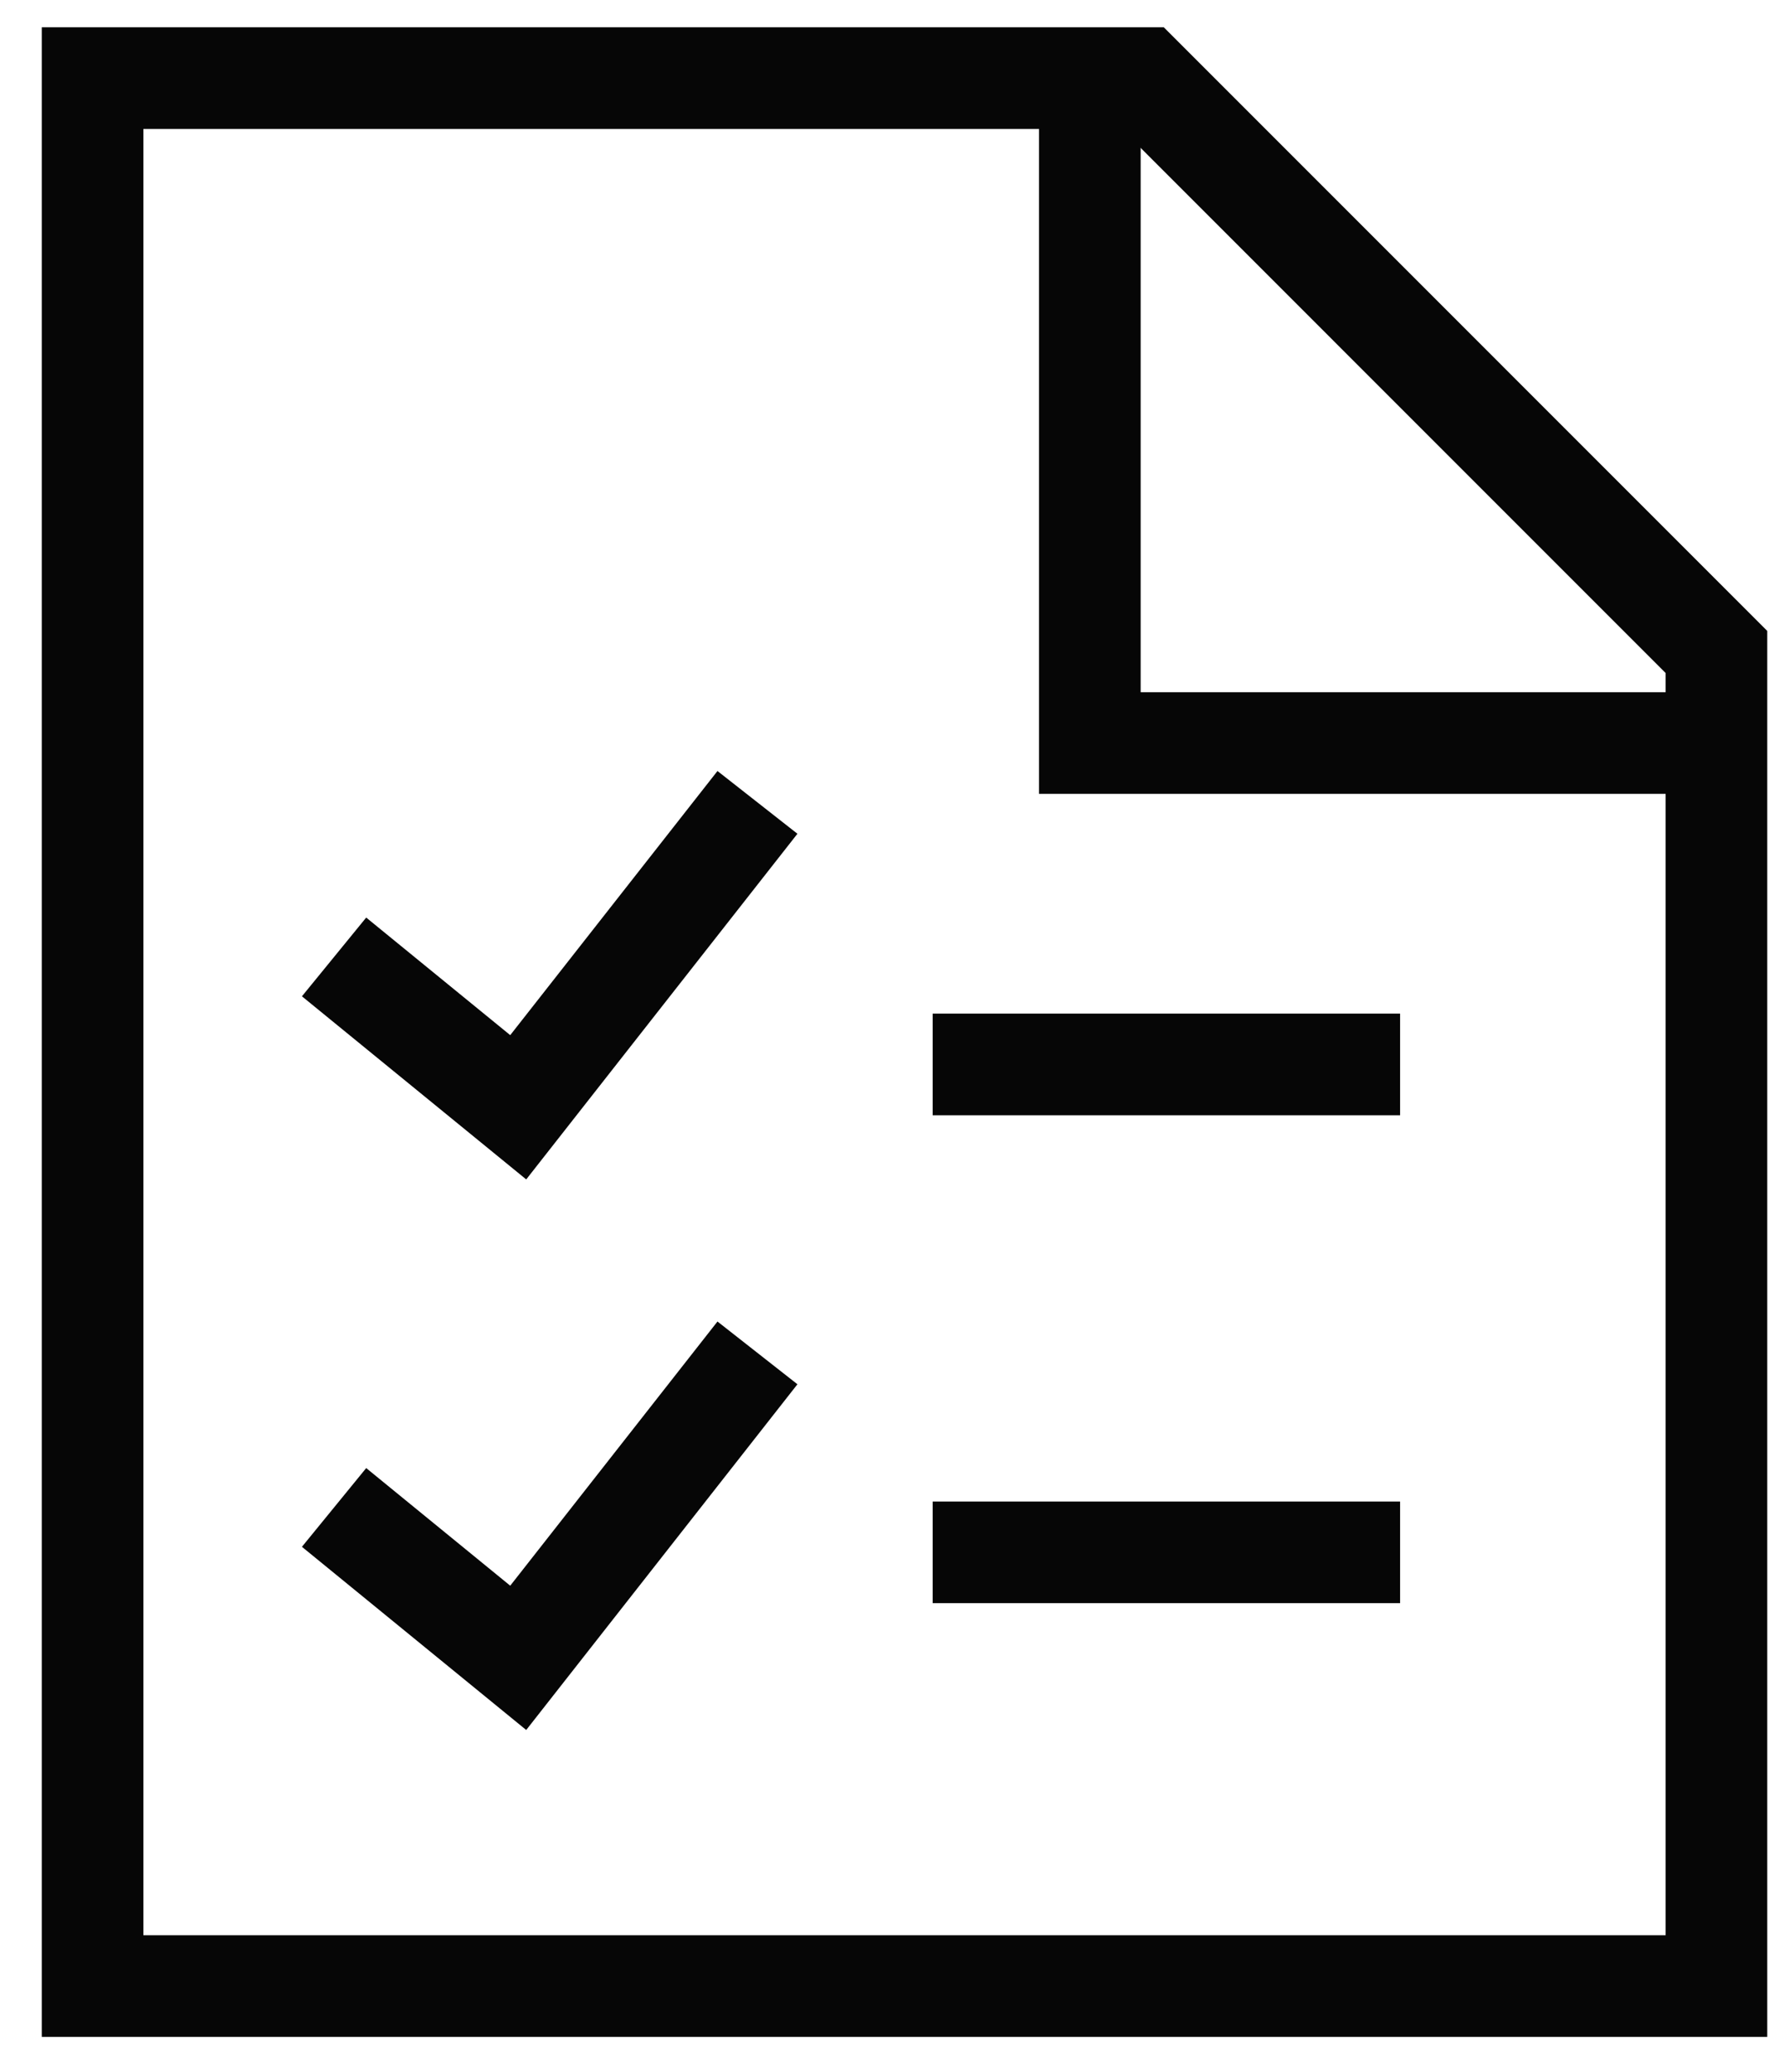
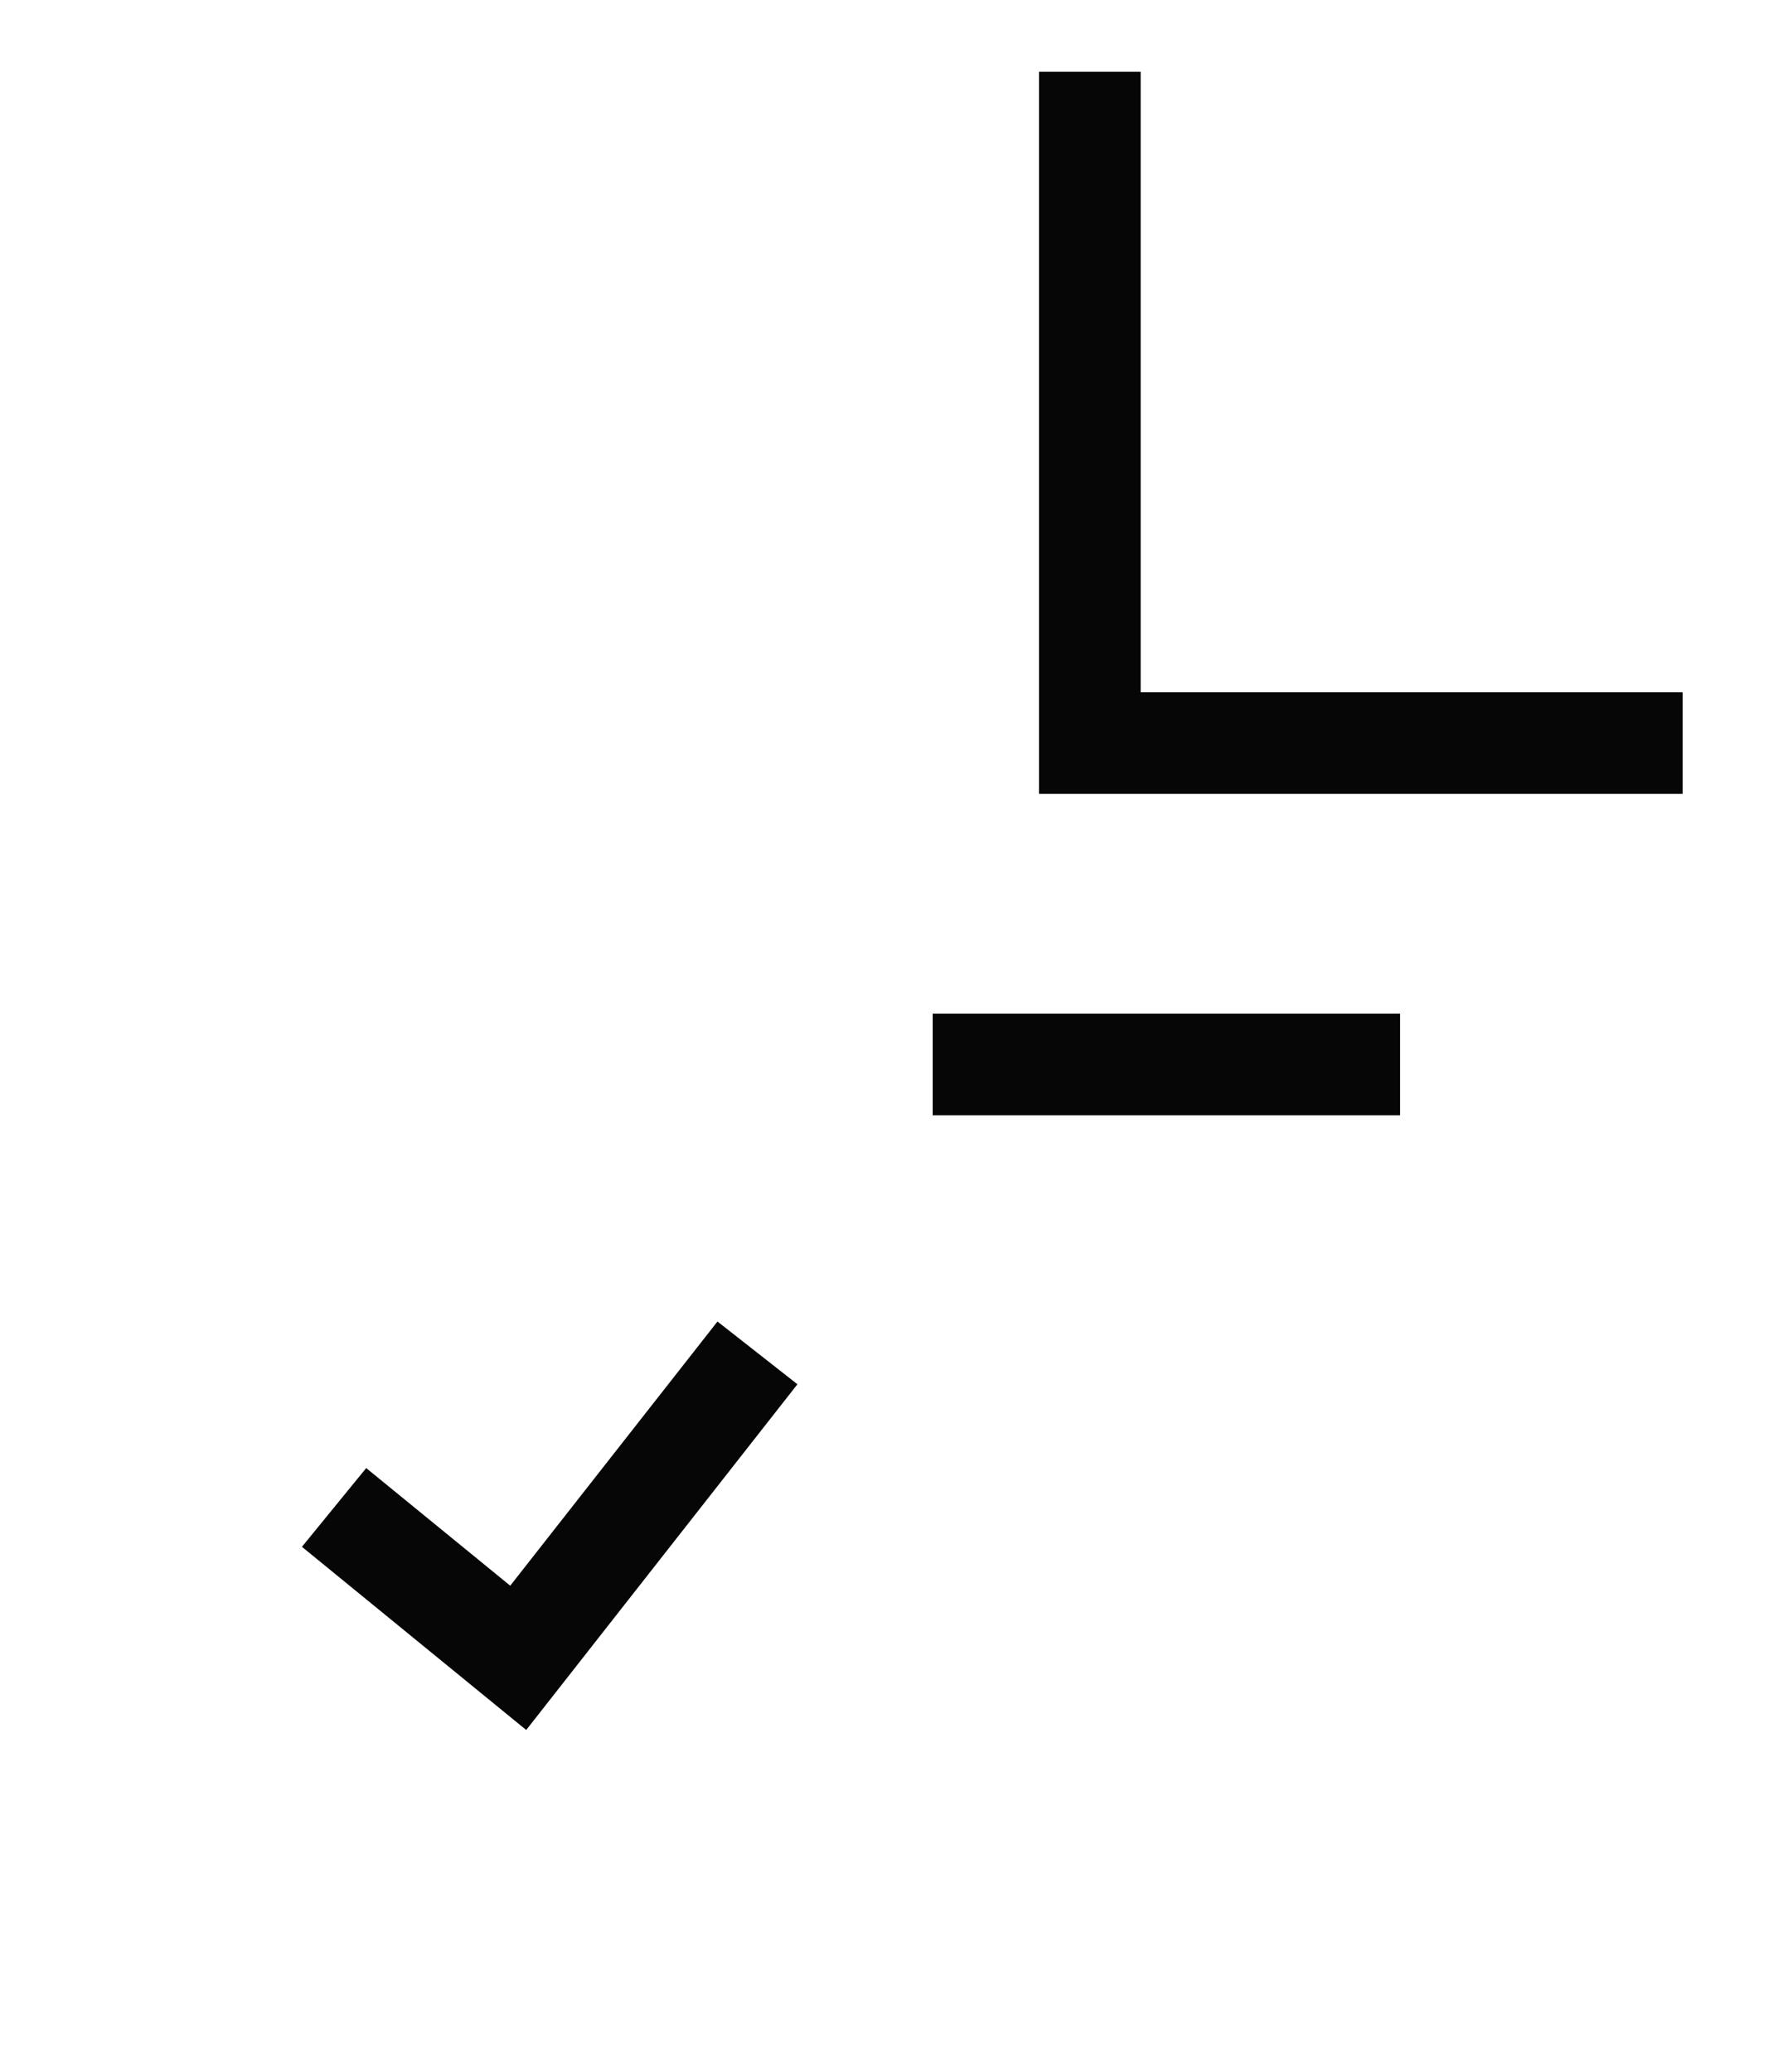
<svg xmlns="http://www.w3.org/2000/svg" width="31" height="36" viewBox="0 0 31 36" fill="none">
-   <path d="M13.162 13.94L9.005 19.237L5.805 16.625" stroke="#060606" stroke-width="1.766" />
  <path d="M13.162 23.504L9.005 28.802L5.805 26.189" stroke="#060606" stroke-width="1.766" />
-   <path d="M1.609 34.504H29.826V11.327L19.857 1.357H1.609V34.504Z" stroke="#060606" stroke-width="1.766" />
  <path d="M18.938 1.247V12.909H29.238" stroke="#060606" stroke-width="1.766" />
  <path d="M17.09 18.493H23.446" stroke="#060606" stroke-width="1.766" stroke-linecap="square" stroke-linejoin="round" />
-   <path d="M17.09 26.969H23.446" stroke="#060606" stroke-width="1.766" stroke-linecap="square" stroke-linejoin="round" />
</svg>